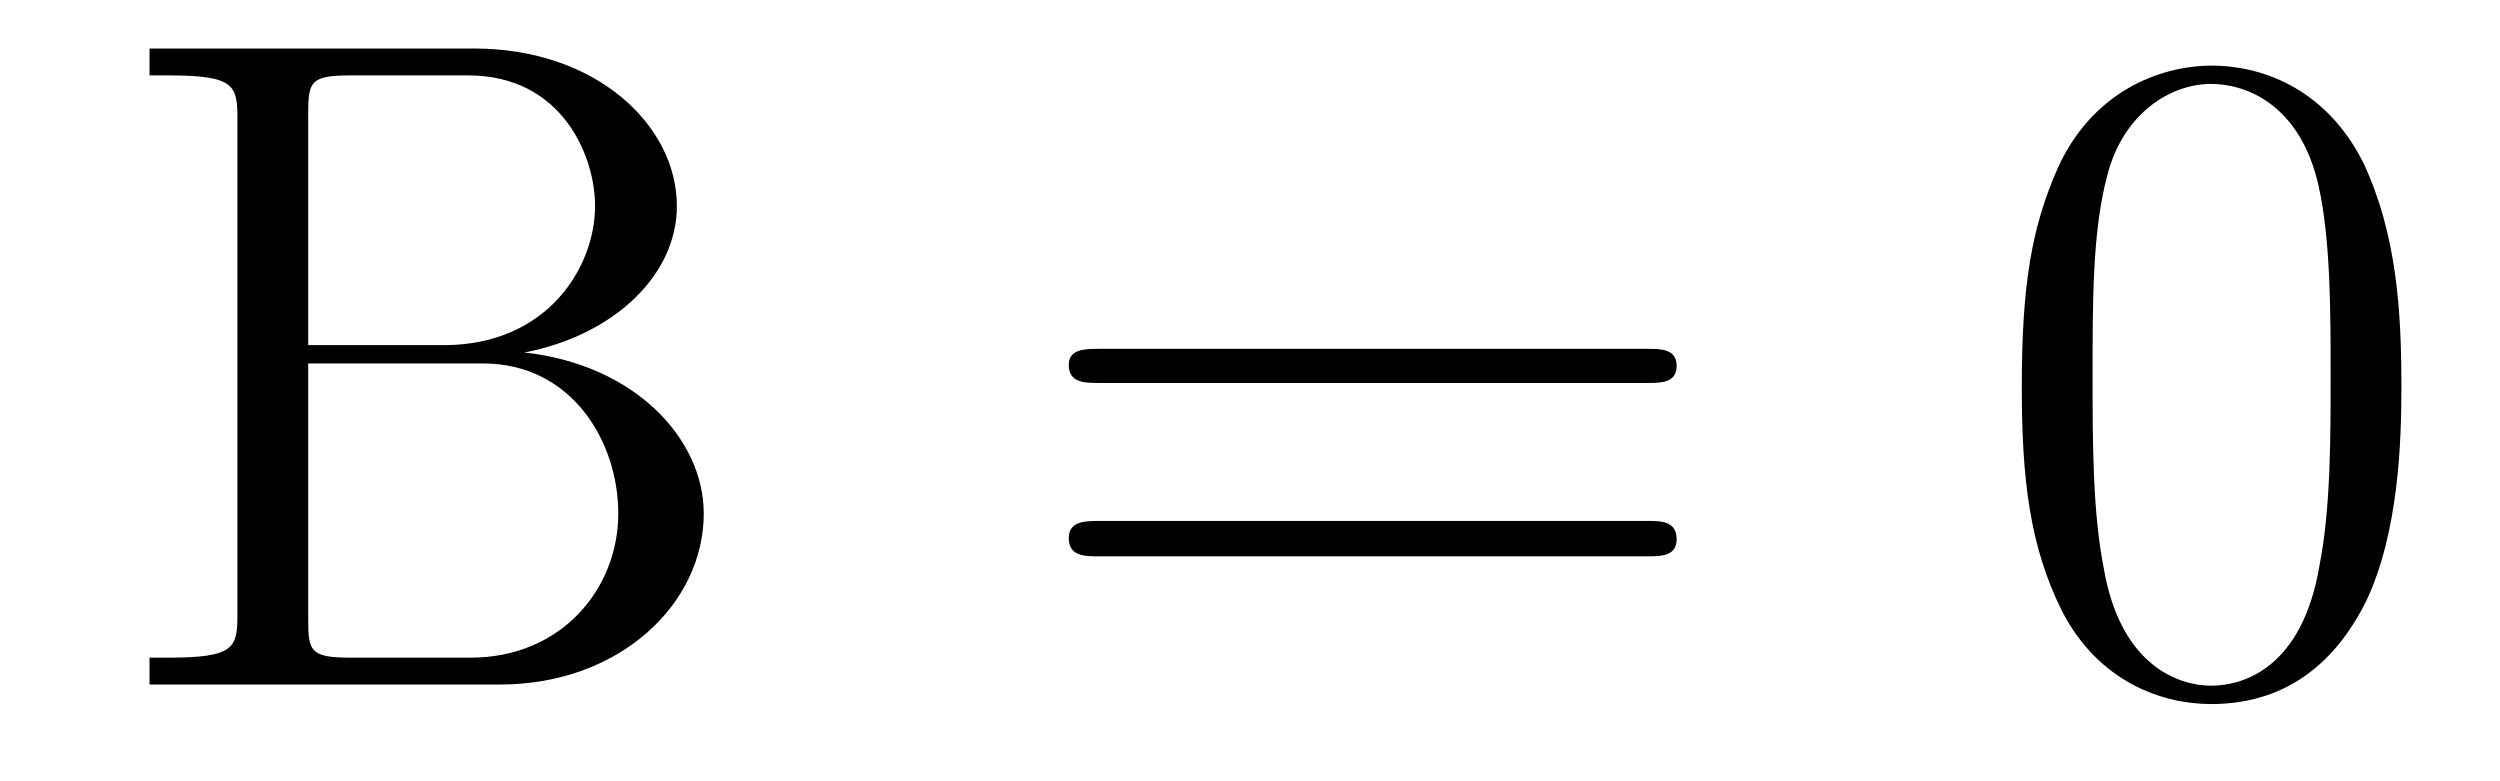
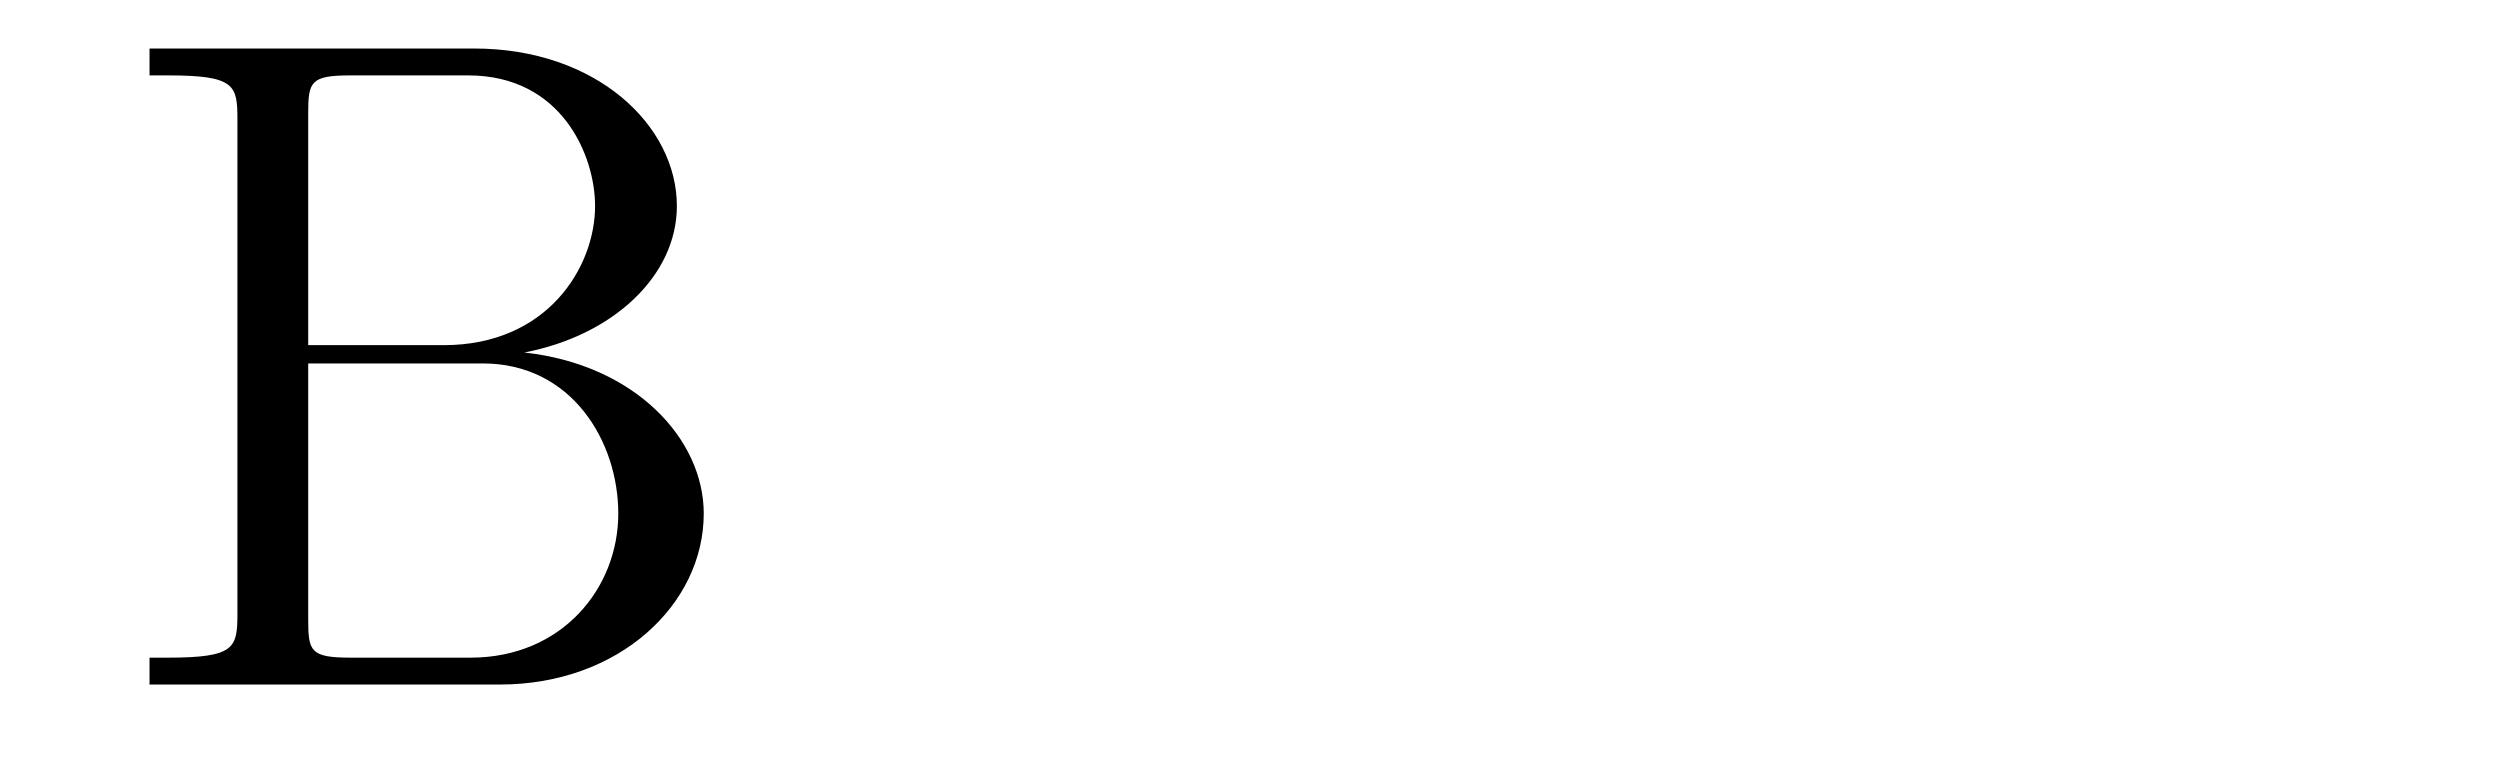
<svg xmlns="http://www.w3.org/2000/svg" height="10pt" version="1.1" viewBox="0 -10 32 10" width="32pt">
  <g id="page1">
    <g transform="matrix(1 0 0 1 -127 653)">
      <path d="M128.914 -662.379V-662.035H129.148C130.008 -662.035 130.039 -661.91 130.039 -661.473V-655.145C130.039 -654.707 130.008 -654.582 129.148 -654.582H128.914V-654.238H133.398C134.93 -654.238 136.008 -655.269 136.008 -656.426C136.008 -657.379 135.133 -658.332 133.711 -658.488C134.852 -658.707 135.664 -659.473 135.664 -660.363C135.664 -661.395 134.633 -662.379 133.07 -662.379H128.914ZM130.945 -658.582V-661.551C130.945 -661.957 130.977 -662.035 131.492 -662.035H132.992C134.195 -662.035 134.617 -661.004 134.617 -660.363C134.617 -659.582 134.008 -658.582 132.68 -658.582H130.945ZM131.492 -654.582C130.977 -654.582 130.945 -654.66 130.945 -655.066V-658.348H133.18C134.32 -658.348 134.914 -657.348 134.914 -656.426C134.914 -655.473 134.195 -654.582 133.023 -654.582H131.492ZM136.676 -654.238" fill-rule="evenodd" />
-       <path d="M148.086 -658.098C148.258 -658.098 148.461 -658.098 148.461 -658.316C148.461 -658.535 148.258 -658.535 148.086 -658.535H141.07C140.898 -658.535 140.68 -658.535 140.68 -658.332C140.68 -658.098 140.883 -658.098 141.07 -658.098H148.086ZM148.086 -655.879C148.258 -655.879 148.461 -655.879 148.461 -656.098C148.461 -656.332 148.258 -656.332 148.086 -656.332H141.07C140.898 -656.332 140.68 -656.332 140.68 -656.113C140.68 -655.879 140.883 -655.879 141.07 -655.879H148.086ZM149.156 -654.238" fill-rule="evenodd" />
-       <path d="M157.738 -658.051C157.738 -659.035 157.676 -660.004 157.254 -660.91C156.754 -661.91 155.895 -662.16 155.316 -662.16C154.629 -662.16 153.77 -661.816 153.332 -660.832C153.004 -660.082 152.879 -659.348 152.879 -658.051C152.879 -656.895 152.973 -656.019 153.395 -655.176C153.863 -654.27 154.676 -653.988 155.301 -653.988C156.348 -653.988 156.941 -654.613 157.285 -655.301C157.707 -656.191 157.738 -657.363 157.738 -658.051ZM155.301 -654.223C154.926 -654.223 154.145 -654.441 153.926 -655.738C153.785 -656.457 153.785 -657.363 153.785 -658.191C153.785 -659.176 153.785 -660.051 153.973 -660.754C154.176 -661.551 154.785 -661.926 155.301 -661.926C155.754 -661.926 156.441 -661.66 156.676 -660.629C156.832 -659.941 156.832 -659.004 156.832 -658.191C156.832 -657.395 156.832 -656.488 156.691 -655.77C156.473 -654.457 155.723 -654.223 155.301 -654.223ZM158.273 -654.238" fill-rule="evenodd" />
    </g>
  </g>
</svg>